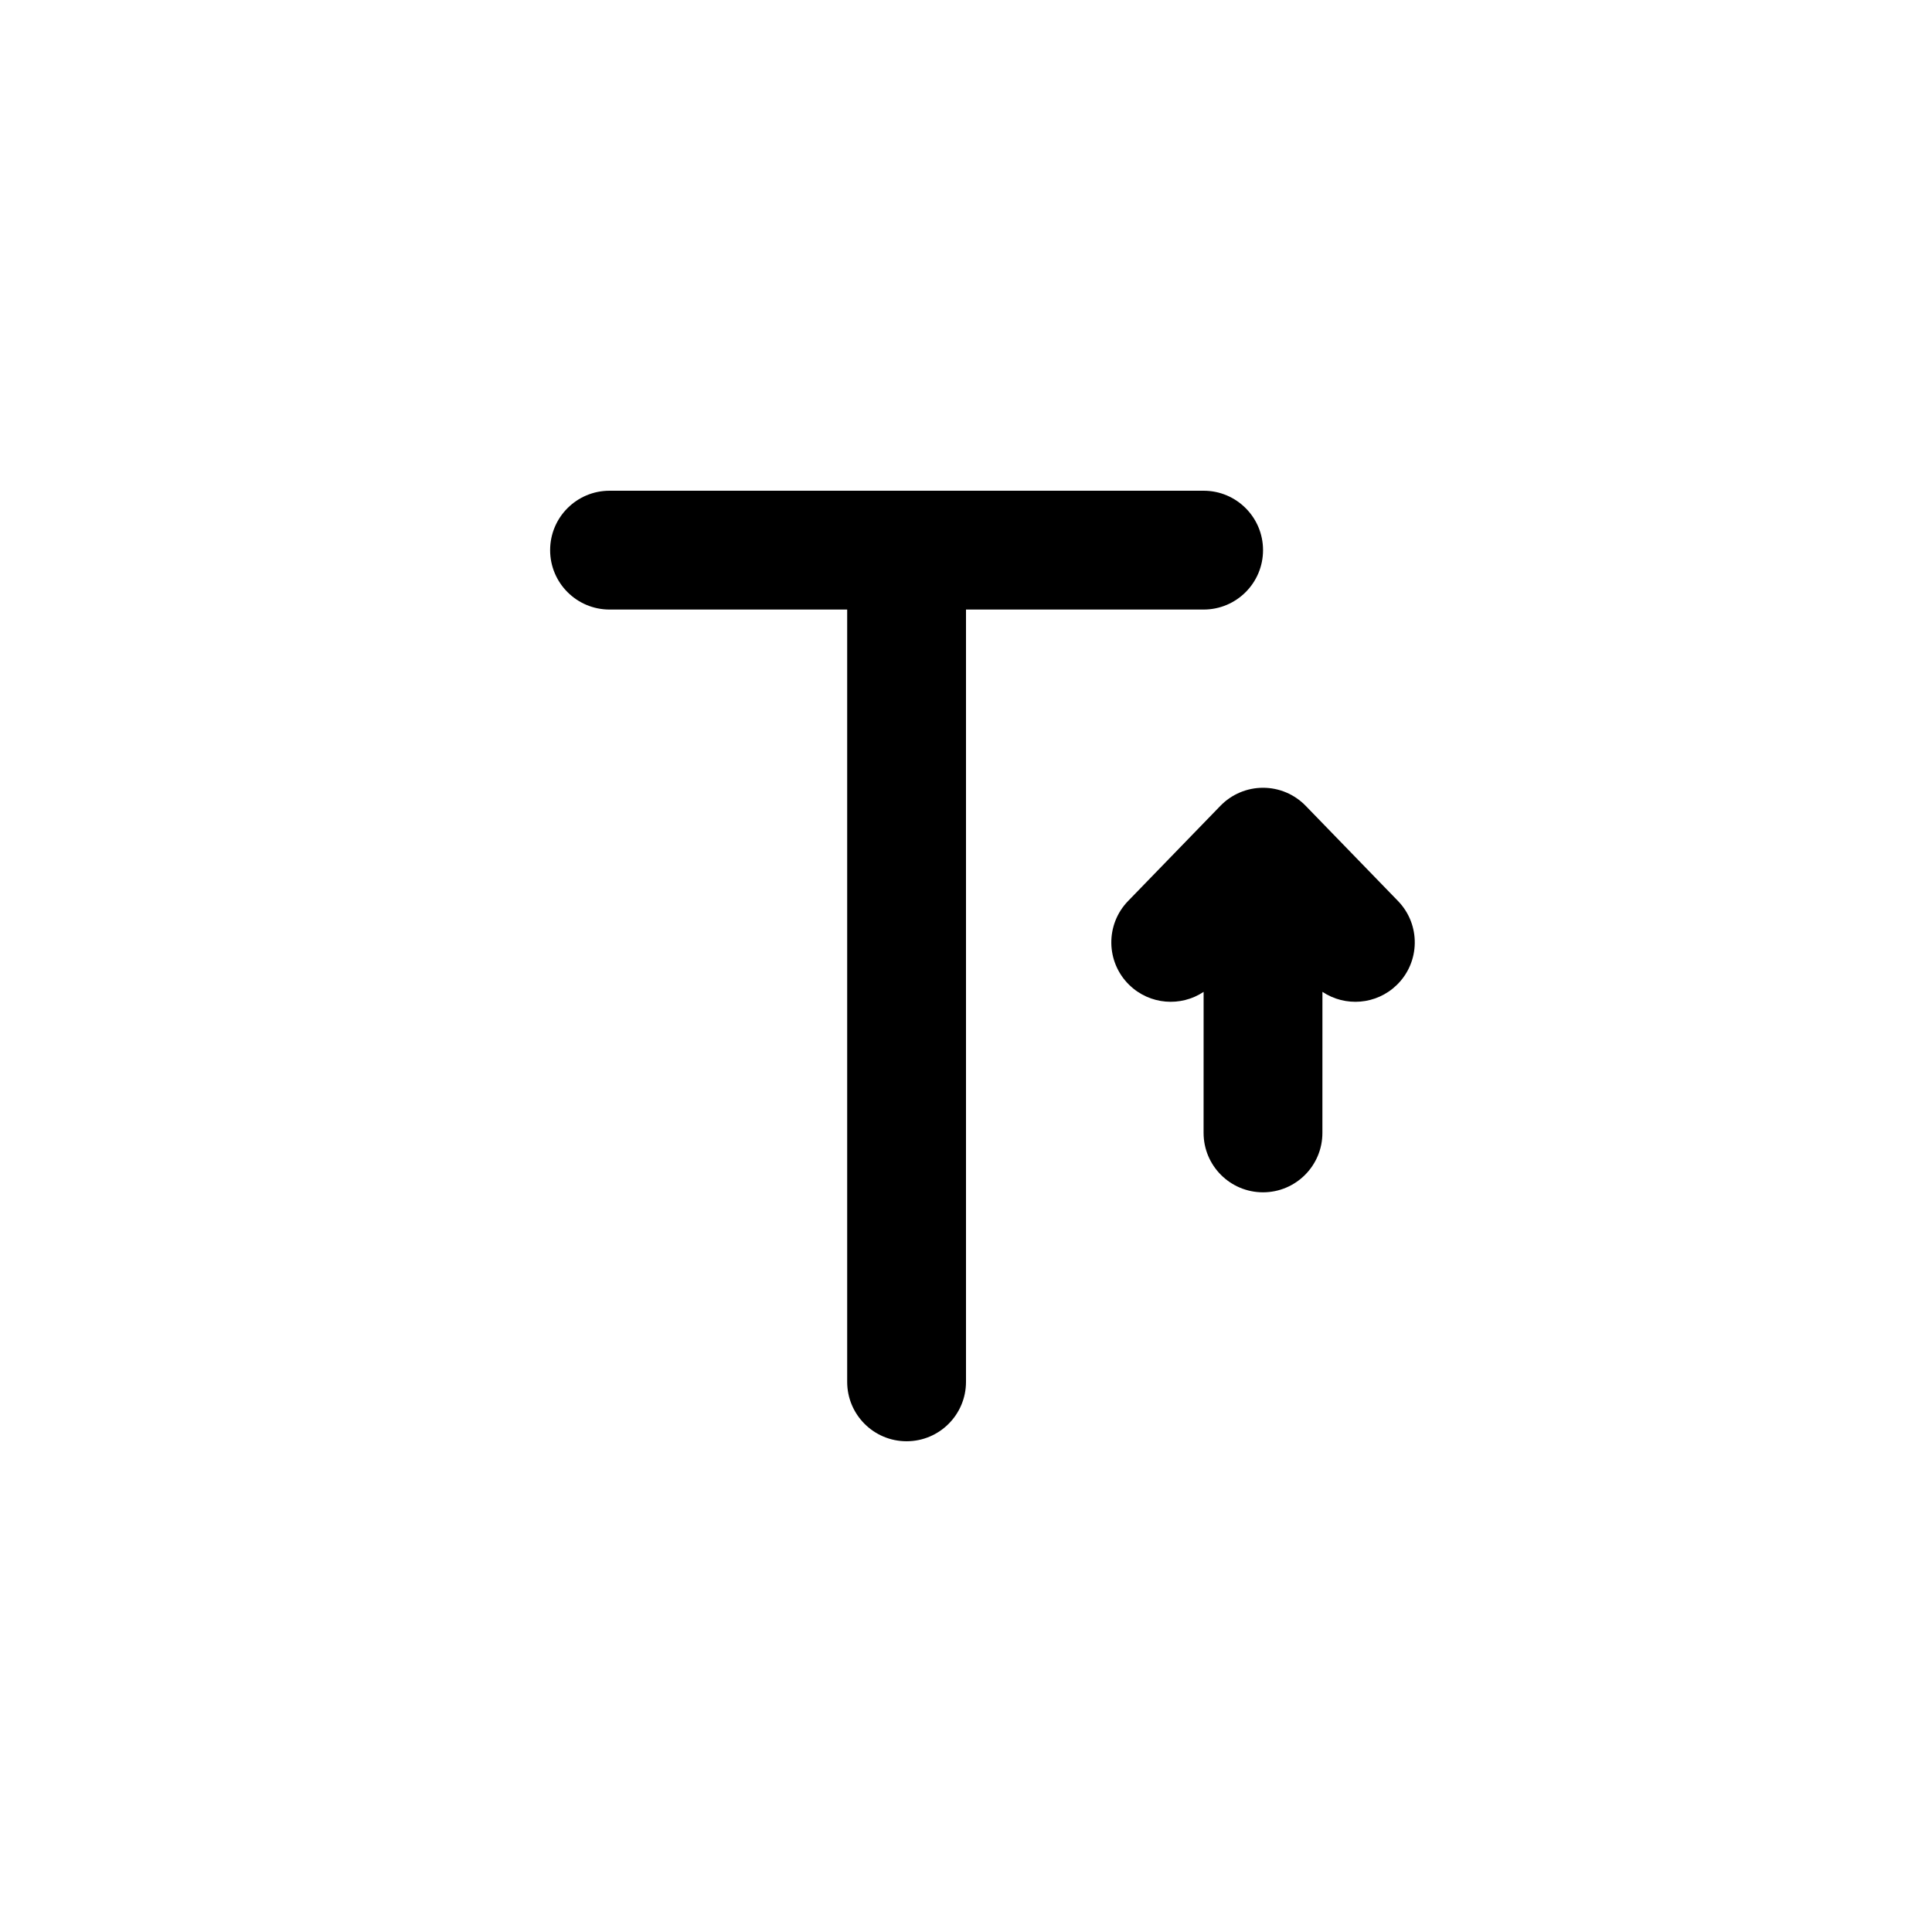
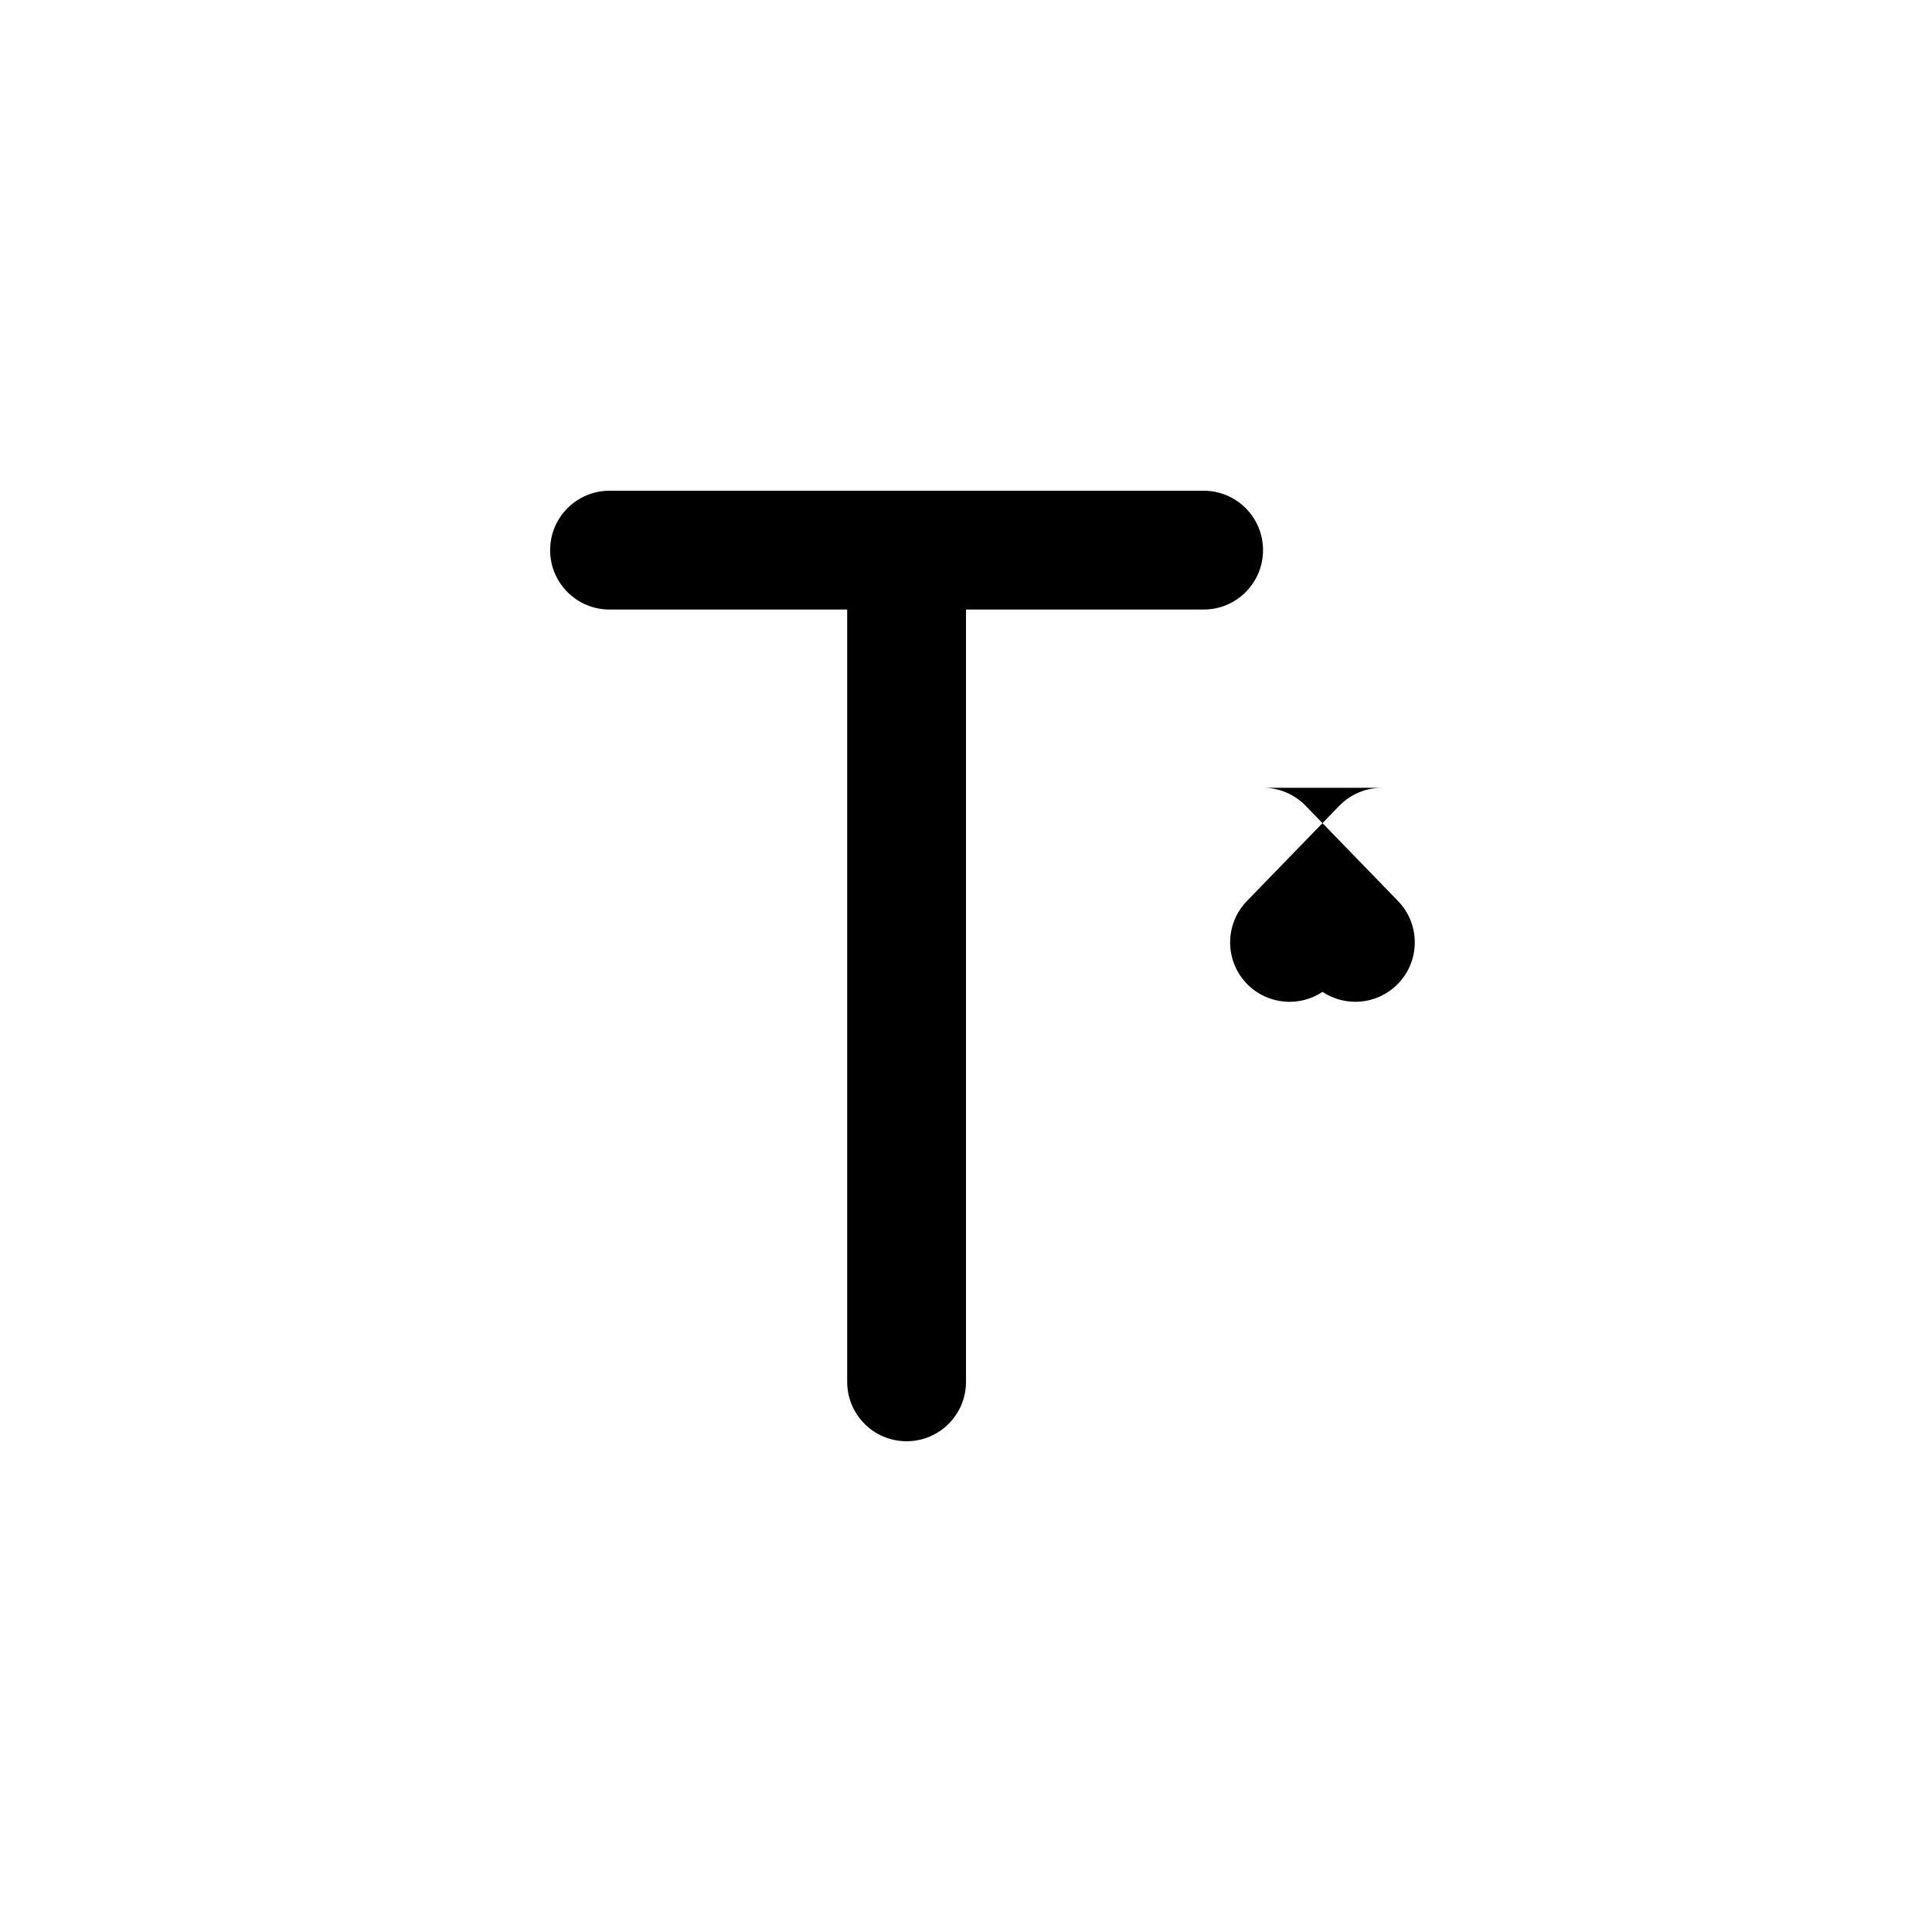
<svg xmlns="http://www.w3.org/2000/svg" fill="#000000" width="800px" height="800px" version="1.1" viewBox="144 144 512 512">
-   <path d="m289.79 289.79c0-8.695 7.051-15.742 15.746-15.742h157.44c8.695 0 15.742 7.047 15.742 15.742 0 8.695-7.047 15.746-15.742 15.746h-62.977v204.67c0 8.695-7.051 15.742-15.746 15.742-8.695 0-15.742-7.047-15.742-15.742v-204.67h-62.977c-8.695 0-15.746-7.051-15.746-15.746zm188.93 62.977c4.262 0 8.34 1.727 11.301 4.785l24.469 25.227c6.051 6.246 5.898 16.211-0.344 22.266-5.422 5.258-13.652 5.832-19.688 1.805l-0.008 37.383c0 8.695-7.051 15.742-15.746 15.742-8.695-0.004-15.742-7.055-15.742-15.75l0.008-37.367c-6.035 4.019-14.258 3.441-19.676-1.812-6.242-6.055-6.394-16.02-0.34-22.266l24.465-25.227c2.965-3.059 7.043-4.785 11.301-4.785z" fill-rule="evenodd" />
+   <path d="m289.79 289.79c0-8.695 7.051-15.742 15.746-15.742h157.44c8.695 0 15.742 7.047 15.742 15.742 0 8.695-7.047 15.746-15.742 15.746h-62.977v204.67c0 8.695-7.051 15.742-15.746 15.742-8.695 0-15.742-7.047-15.742-15.742v-204.67h-62.977c-8.695 0-15.746-7.051-15.746-15.746zm188.93 62.977c4.262 0 8.34 1.727 11.301 4.785l24.469 25.227c6.051 6.246 5.898 16.211-0.344 22.266-5.422 5.258-13.652 5.832-19.688 1.805l-0.008 37.383l0.008-37.367c-6.035 4.019-14.258 3.441-19.676-1.812-6.242-6.055-6.394-16.02-0.34-22.266l24.465-25.227c2.965-3.059 7.043-4.785 11.301-4.785z" fill-rule="evenodd" />
</svg>